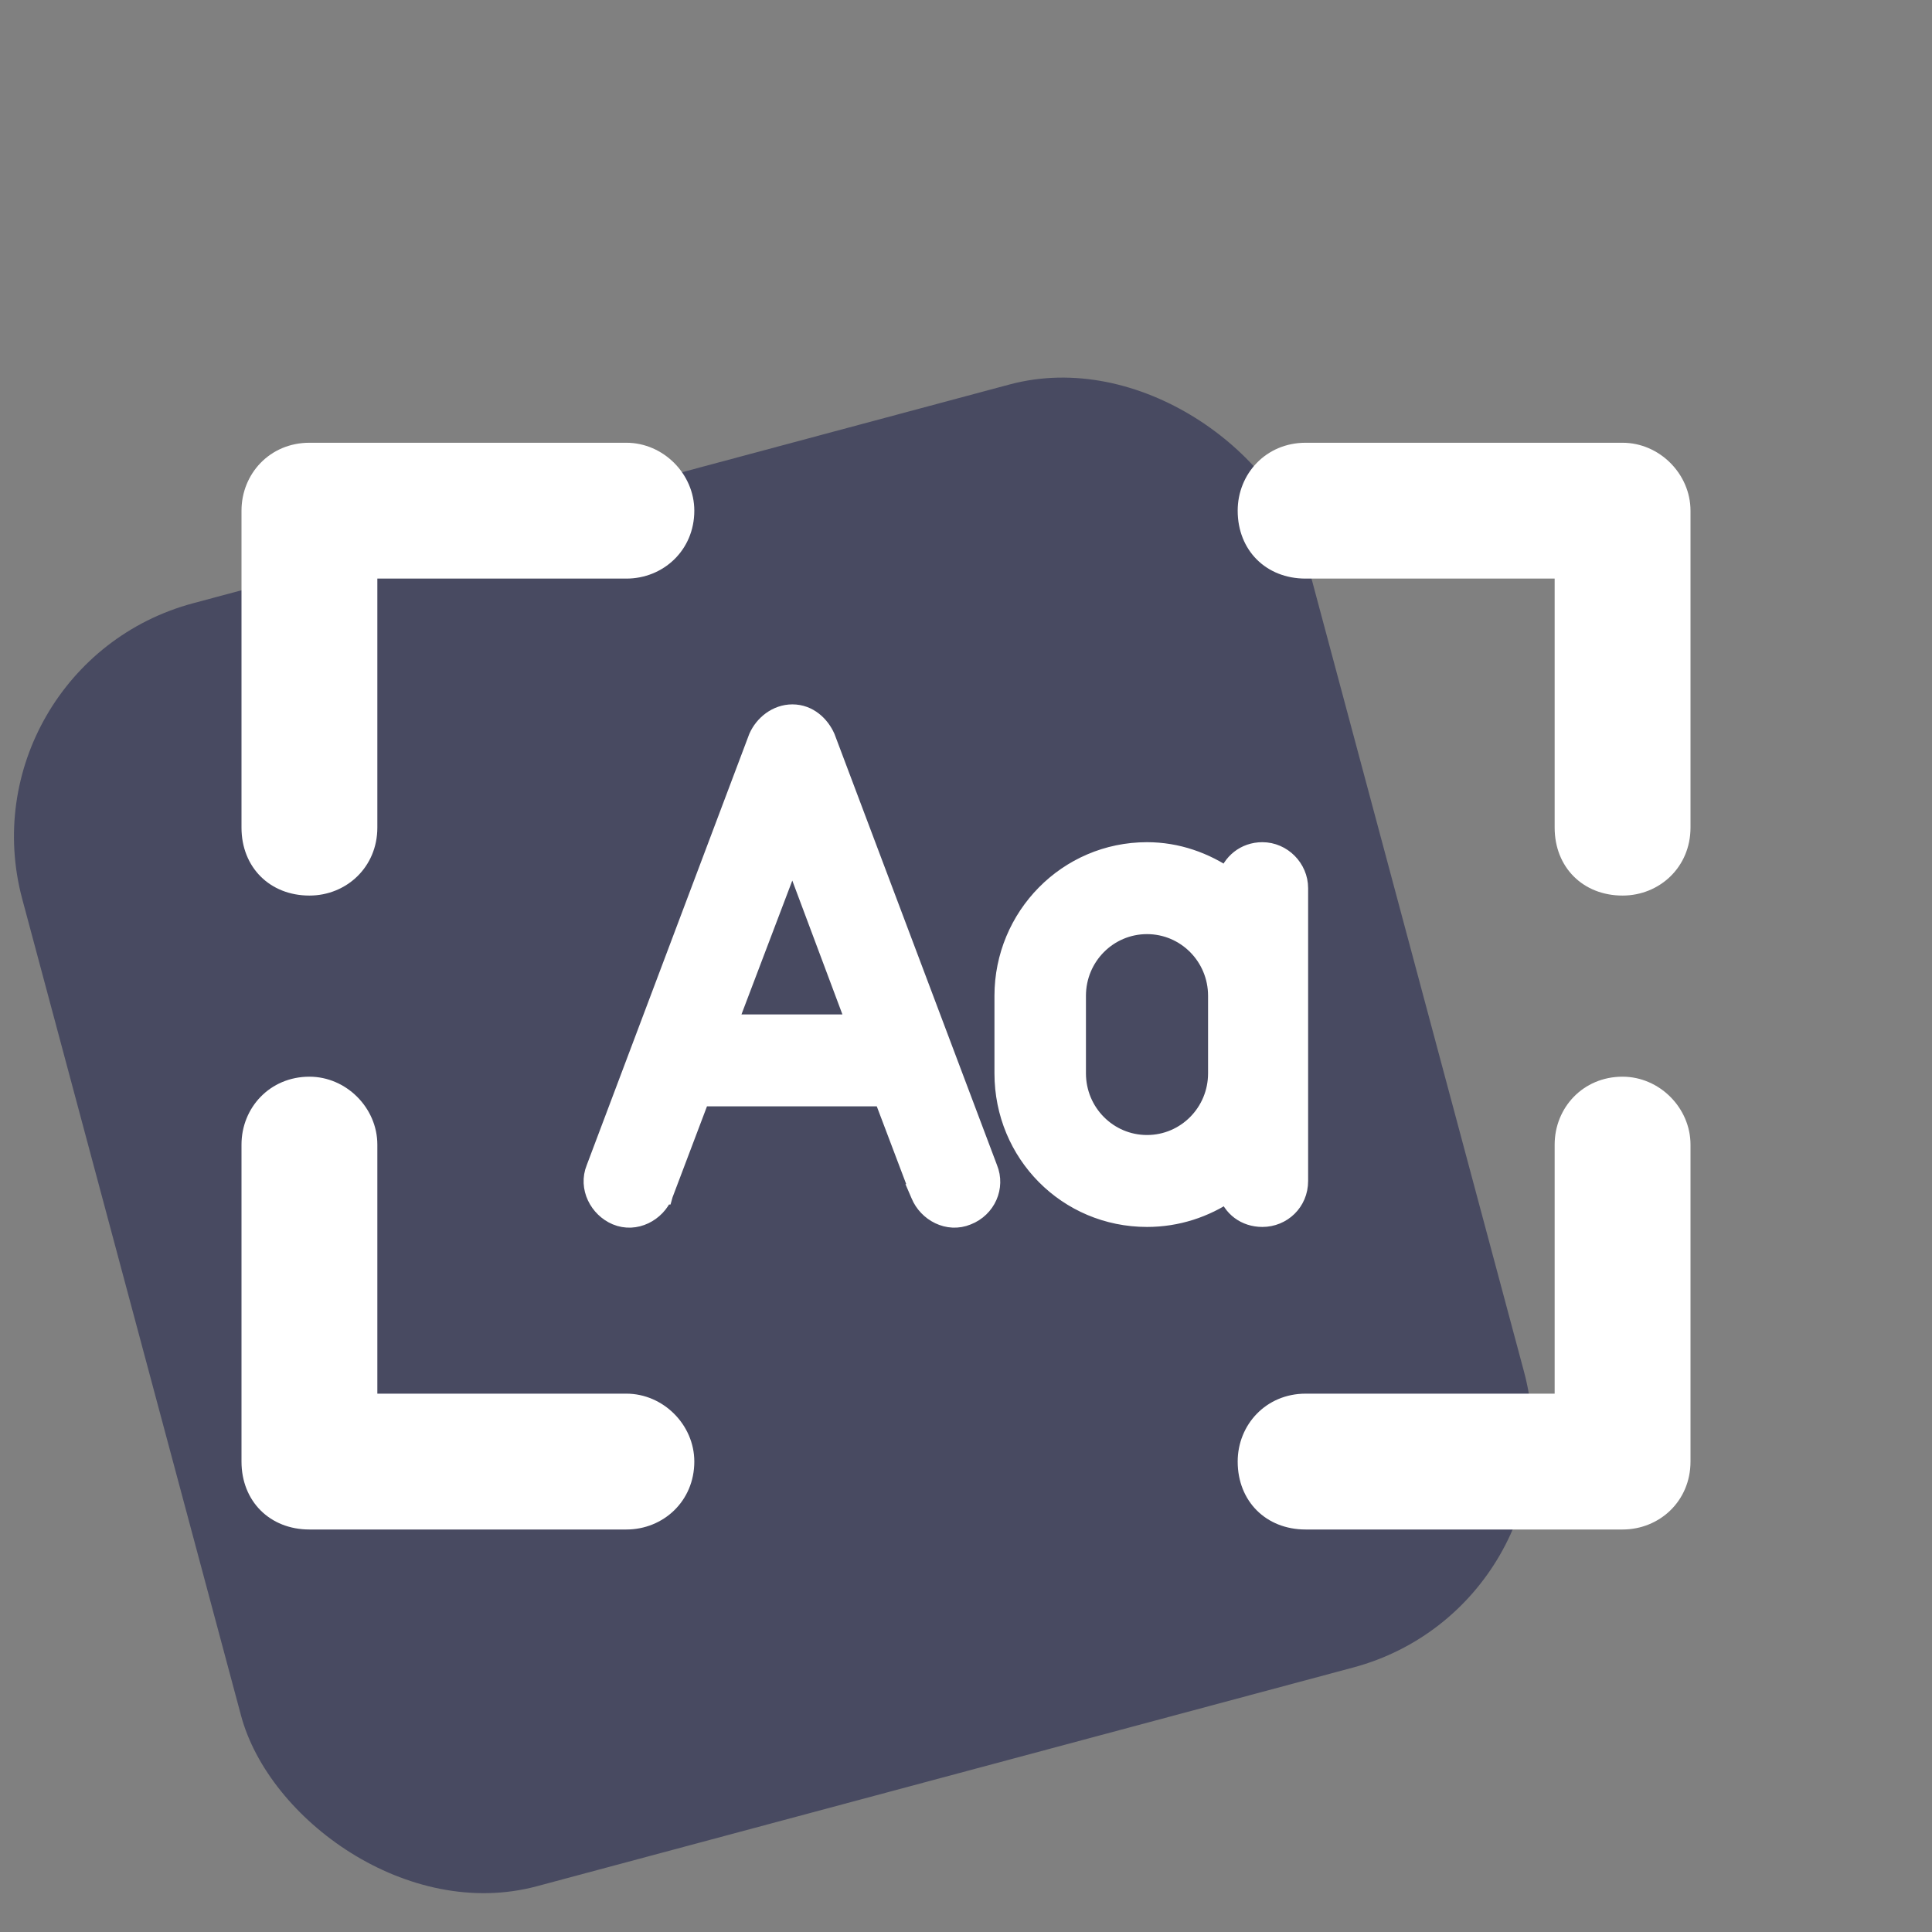
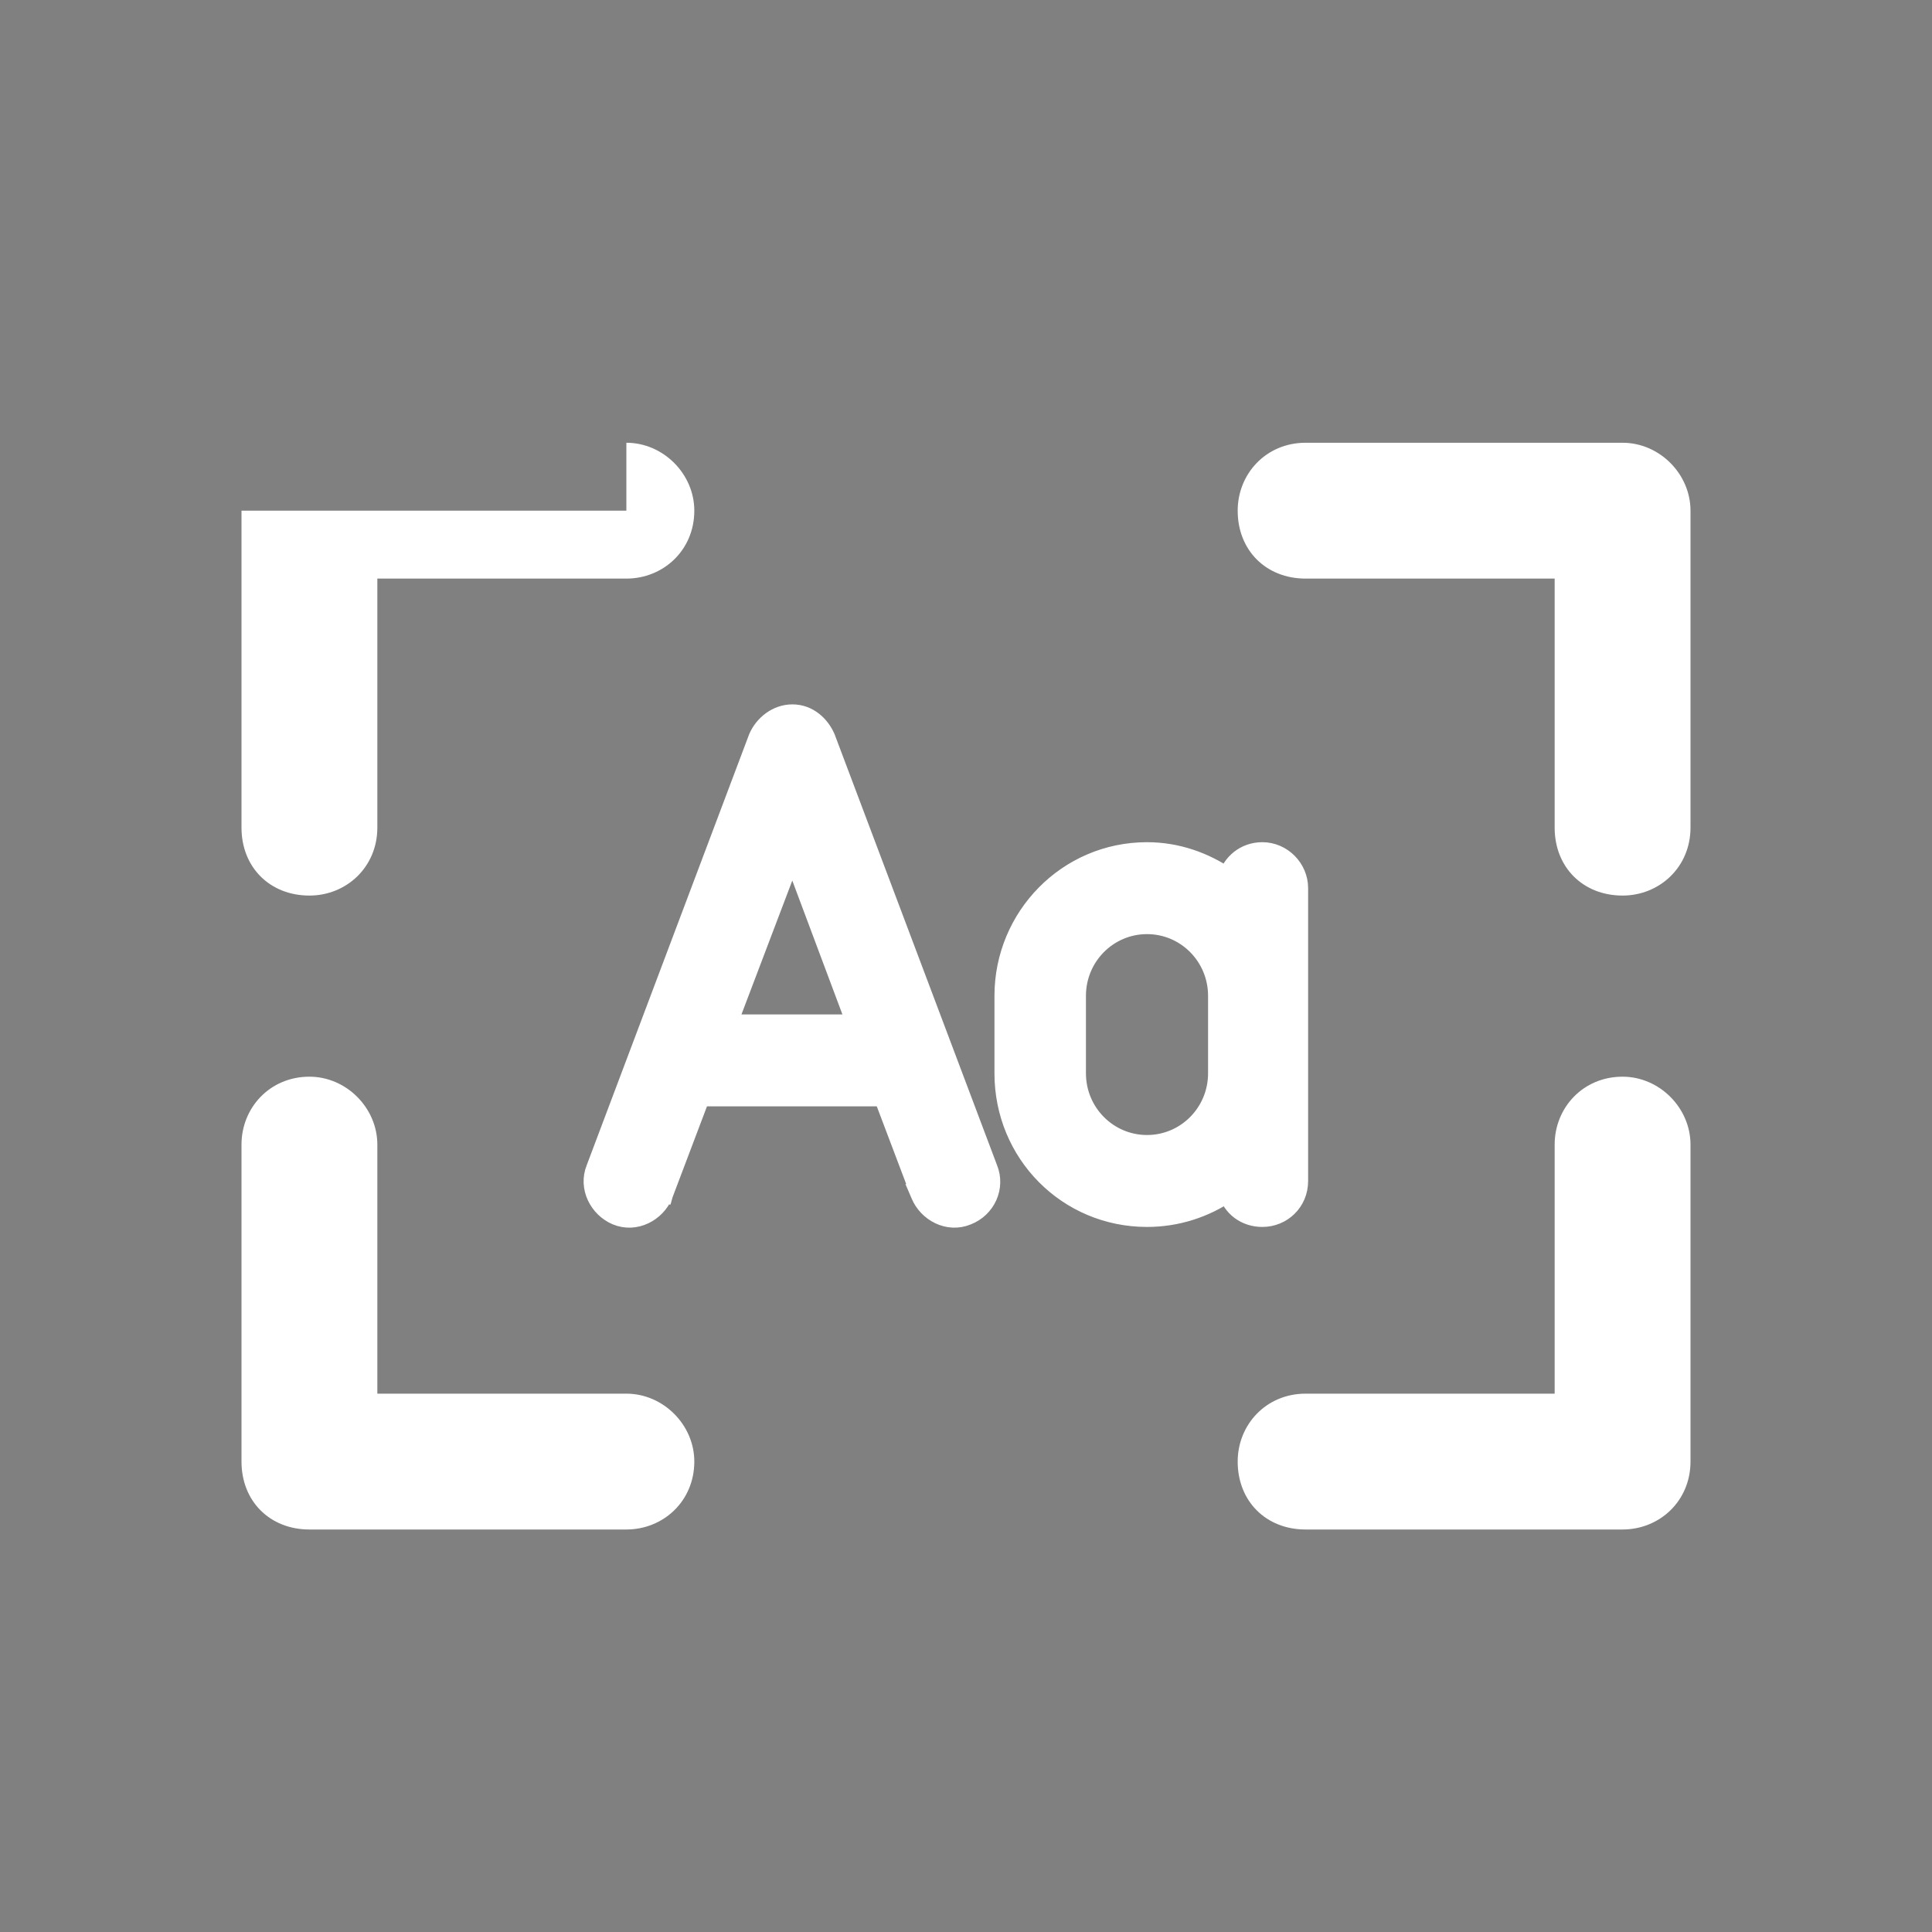
<svg xmlns="http://www.w3.org/2000/svg" width="48" height="48" viewBox="0 0 48 48" fill="none">
  <rect x="0" y="0" width="48" height="48" fill="#808080" stroke="none" />
-   <rect x="-1" y="16.541" width="33" height="33" rx="6" transform="rotate(-15 -1 16.541)" fill="#484A61" />
-   <path d="M15.562 11C16.477 11 17.25 11.773 17.25 12.688C17.25 13.672 16.477 14.375 15.562 14.375H9.375V20.562C9.375 21.547 8.602 22.25 7.688 22.25C6.703 22.25 6 21.547 6 20.562V12.688C6 11.773 6.703 11 7.688 11H15.562ZM6 28.438C6 27.523 6.703 26.75 7.688 26.75C8.602 26.75 9.375 27.523 9.375 28.438V34.625H15.562C16.477 34.625 17.25 35.398 17.25 36.312C17.25 37.297 16.477 38 15.562 38H7.688C6.703 38 6 37.297 6 36.312V28.438ZM40.312 11C41.227 11 42 11.773 42 12.688V20.562C42 21.547 41.227 22.25 40.312 22.25C39.328 22.25 38.625 21.547 38.625 20.562V14.375H32.438C31.453 14.375 30.75 13.672 30.75 12.688C30.75 11.773 31.453 11 32.438 11H40.312ZM38.625 28.438C38.625 27.523 39.328 26.75 40.312 26.75C41.227 26.75 42 27.523 42 28.438V36.312C42 37.297 41.227 38 40.312 38H32.438C31.453 38 30.75 37.297 30.75 36.312C30.75 35.398 31.453 34.625 32.438 34.625H38.625V28.438Z" fill="white" />
+   <path d="M15.562 11C16.477 11 17.25 11.773 17.25 12.688C17.25 13.672 16.477 14.375 15.562 14.375H9.375V20.562C9.375 21.547 8.602 22.25 7.688 22.25C6.703 22.25 6 21.547 6 20.562V12.688H15.562ZM6 28.438C6 27.523 6.703 26.75 7.688 26.75C8.602 26.75 9.375 27.523 9.375 28.438V34.625H15.562C16.477 34.625 17.25 35.398 17.25 36.312C17.25 37.297 16.477 38 15.562 38H7.688C6.703 38 6 37.297 6 36.312V28.438ZM40.312 11C41.227 11 42 11.773 42 12.688V20.562C42 21.547 41.227 22.25 40.312 22.25C39.328 22.25 38.625 21.547 38.625 20.562V14.375H32.438C31.453 14.375 30.75 13.672 30.75 12.688C30.75 11.773 31.453 11 32.438 11H40.312ZM38.625 28.438C38.625 27.523 39.328 26.75 40.312 26.75C41.227 26.75 42 27.523 42 28.438V36.312C42 37.297 41.227 38 40.312 38H32.438C31.453 38 30.75 37.297 30.75 36.312C30.75 35.398 31.453 34.625 32.438 34.625H38.625V28.438Z" fill="white" />
  <path d="M20.505 18.34L20.505 18.34L20.5 18.327C20.367 18.027 20.081 17.75 19.687 17.75C19.304 17.75 18.986 18.014 18.848 18.327L18.848 18.327L18.843 18.34L14.811 29.036C14.621 29.501 14.893 30.008 15.318 30.187C15.785 30.383 16.292 30.105 16.468 29.677L16.469 29.677L16.471 29.67L17.392 27.237H21.956L22.877 29.67L22.876 29.67L22.879 29.677C23.055 30.104 23.56 30.382 24.026 30.188C24.494 30.005 24.722 29.489 24.537 29.036L20.505 18.34ZM18.059 25.453L19.686 21.169L21.29 25.453H18.059ZM32.25 22.066C32.25 21.582 31.848 21.174 31.363 21.174C30.936 21.174 30.611 21.455 30.509 21.821C29.931 21.423 29.245 21.174 28.497 21.174C26.525 21.174 24.957 22.787 24.957 24.741V26.666C24.957 28.648 26.526 30.233 28.497 30.233C29.243 30.233 29.931 30.003 30.513 29.608C30.619 29.979 30.946 30.233 31.363 30.233C31.841 30.233 32.25 29.859 32.25 29.341V22.066ZM28.497 28.449C27.523 28.449 26.73 27.654 26.73 26.666V24.741C26.73 23.753 27.523 22.958 28.497 22.958C29.472 22.958 30.264 23.753 30.264 24.741V26.666C30.264 27.654 29.472 28.449 28.497 28.449Z" fill="white" stroke="white" stroke-width="0.5" />
</svg>